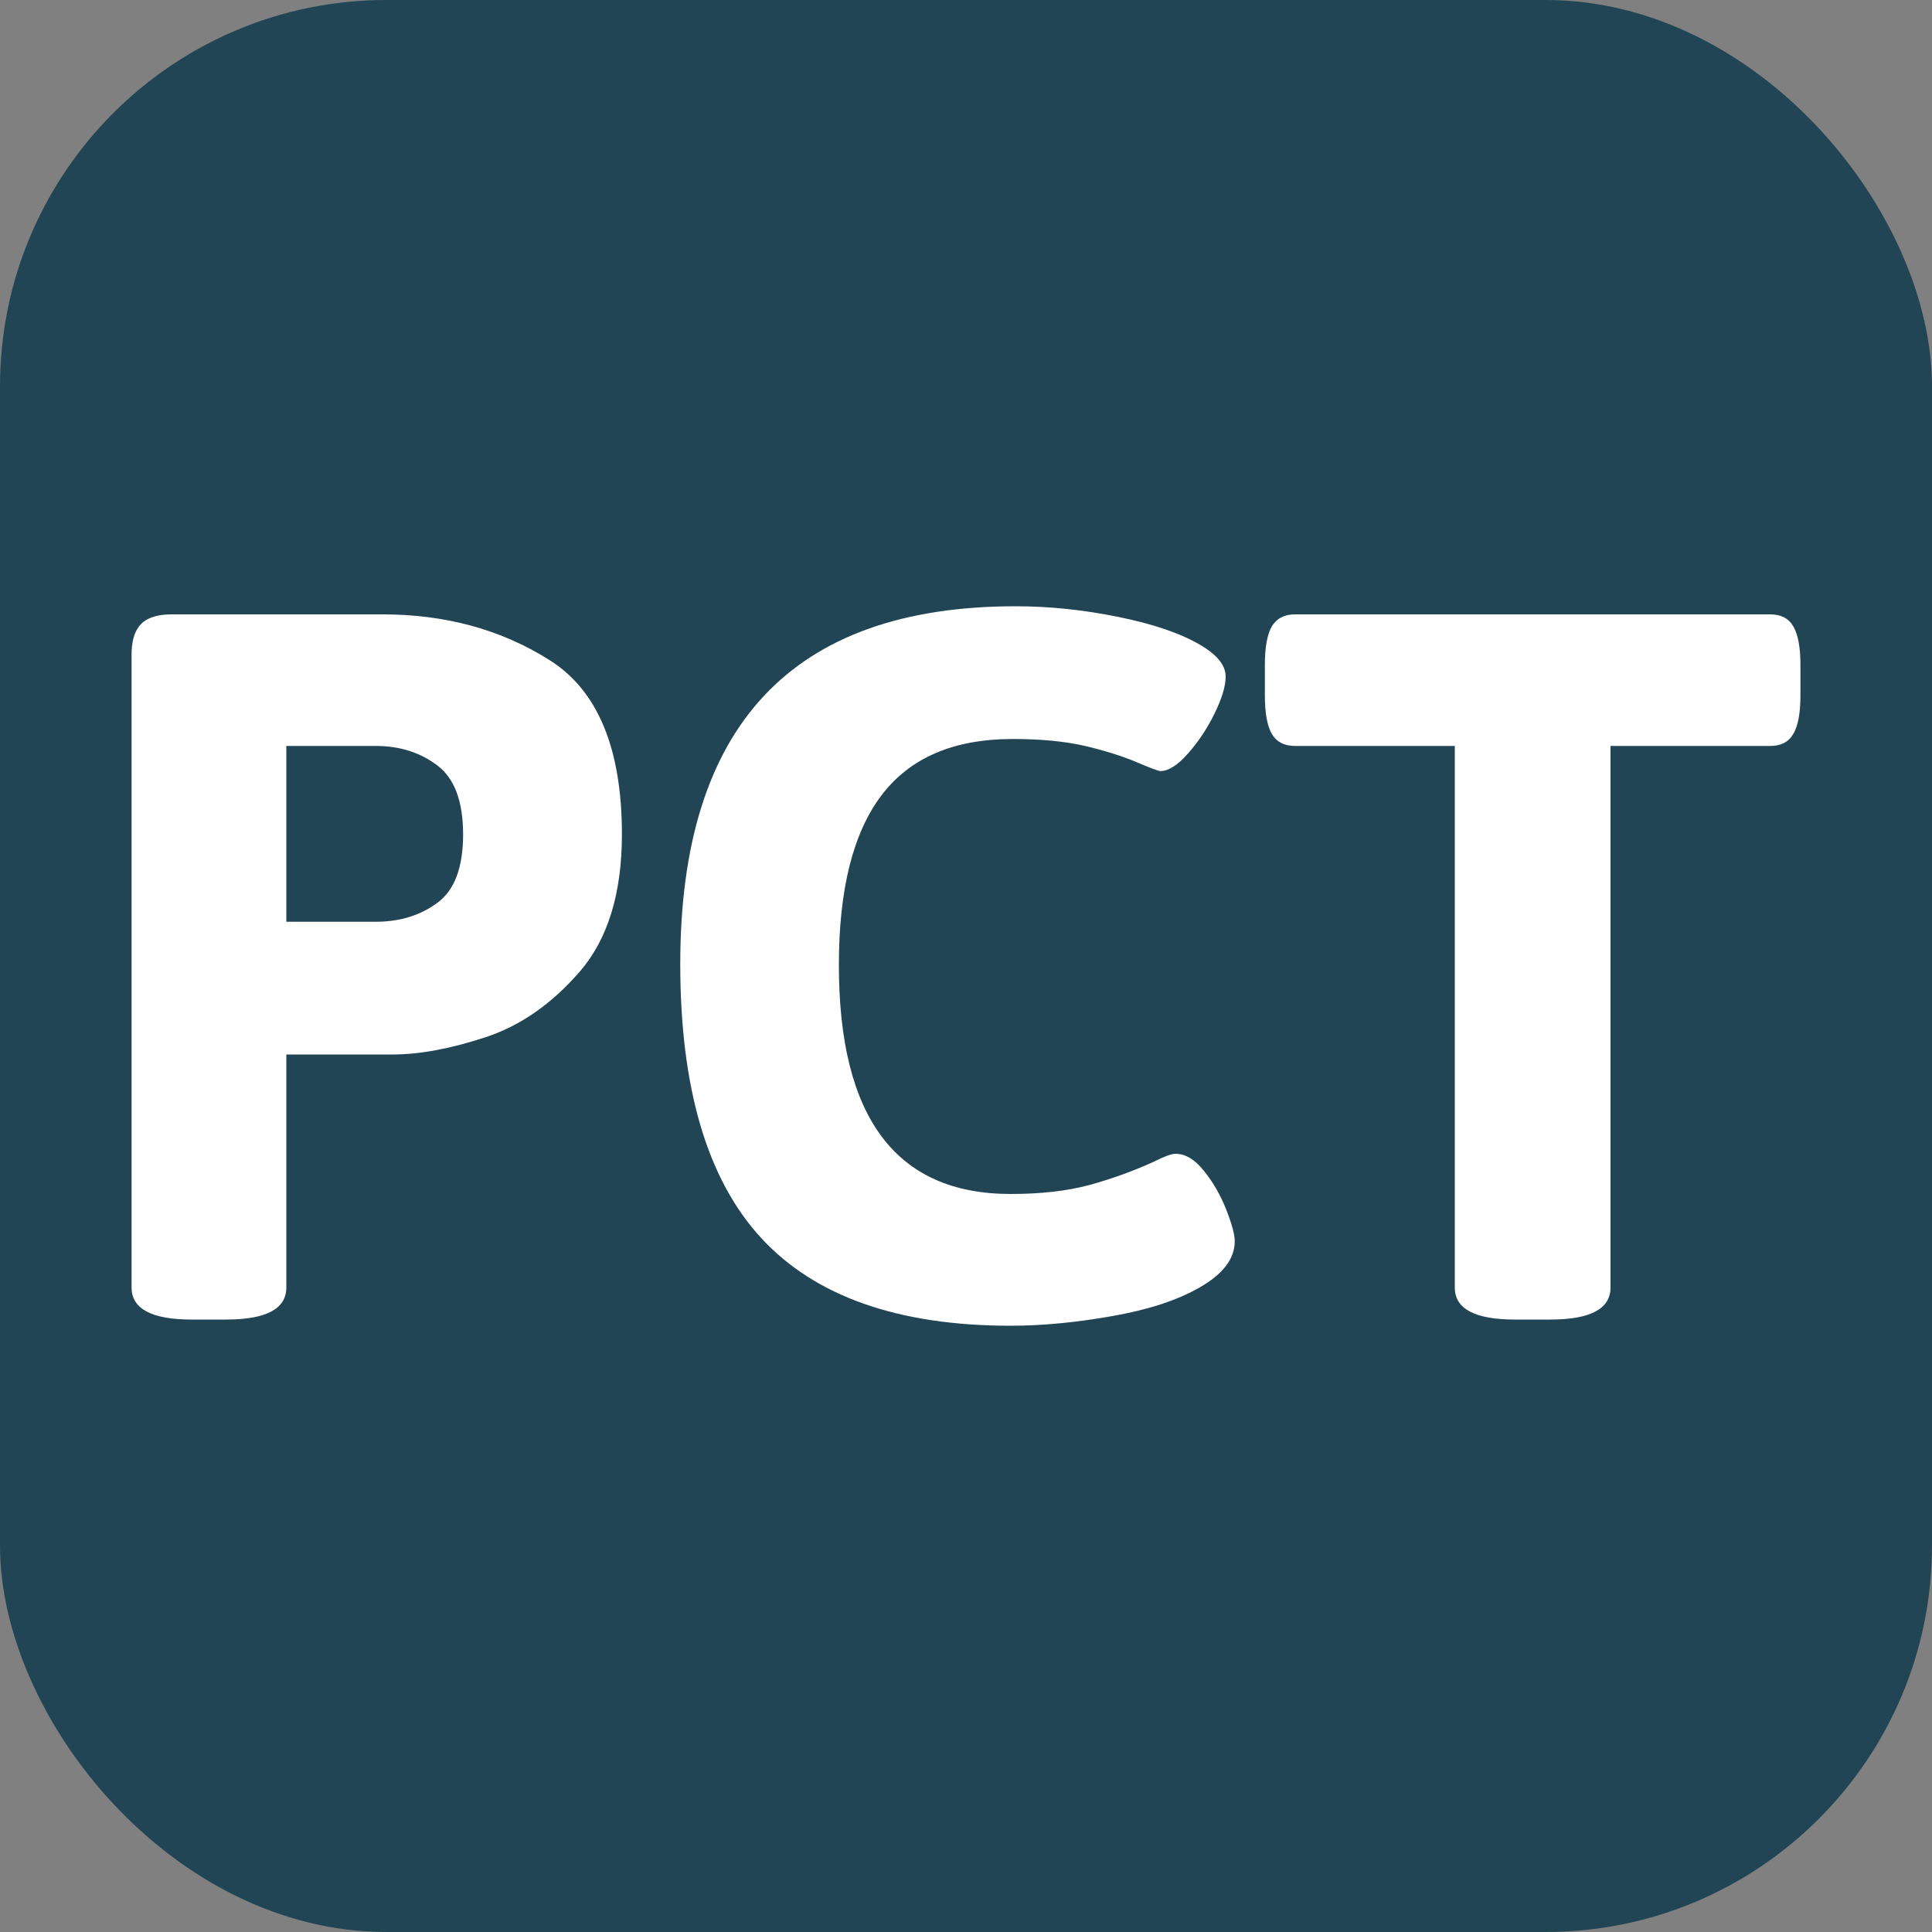
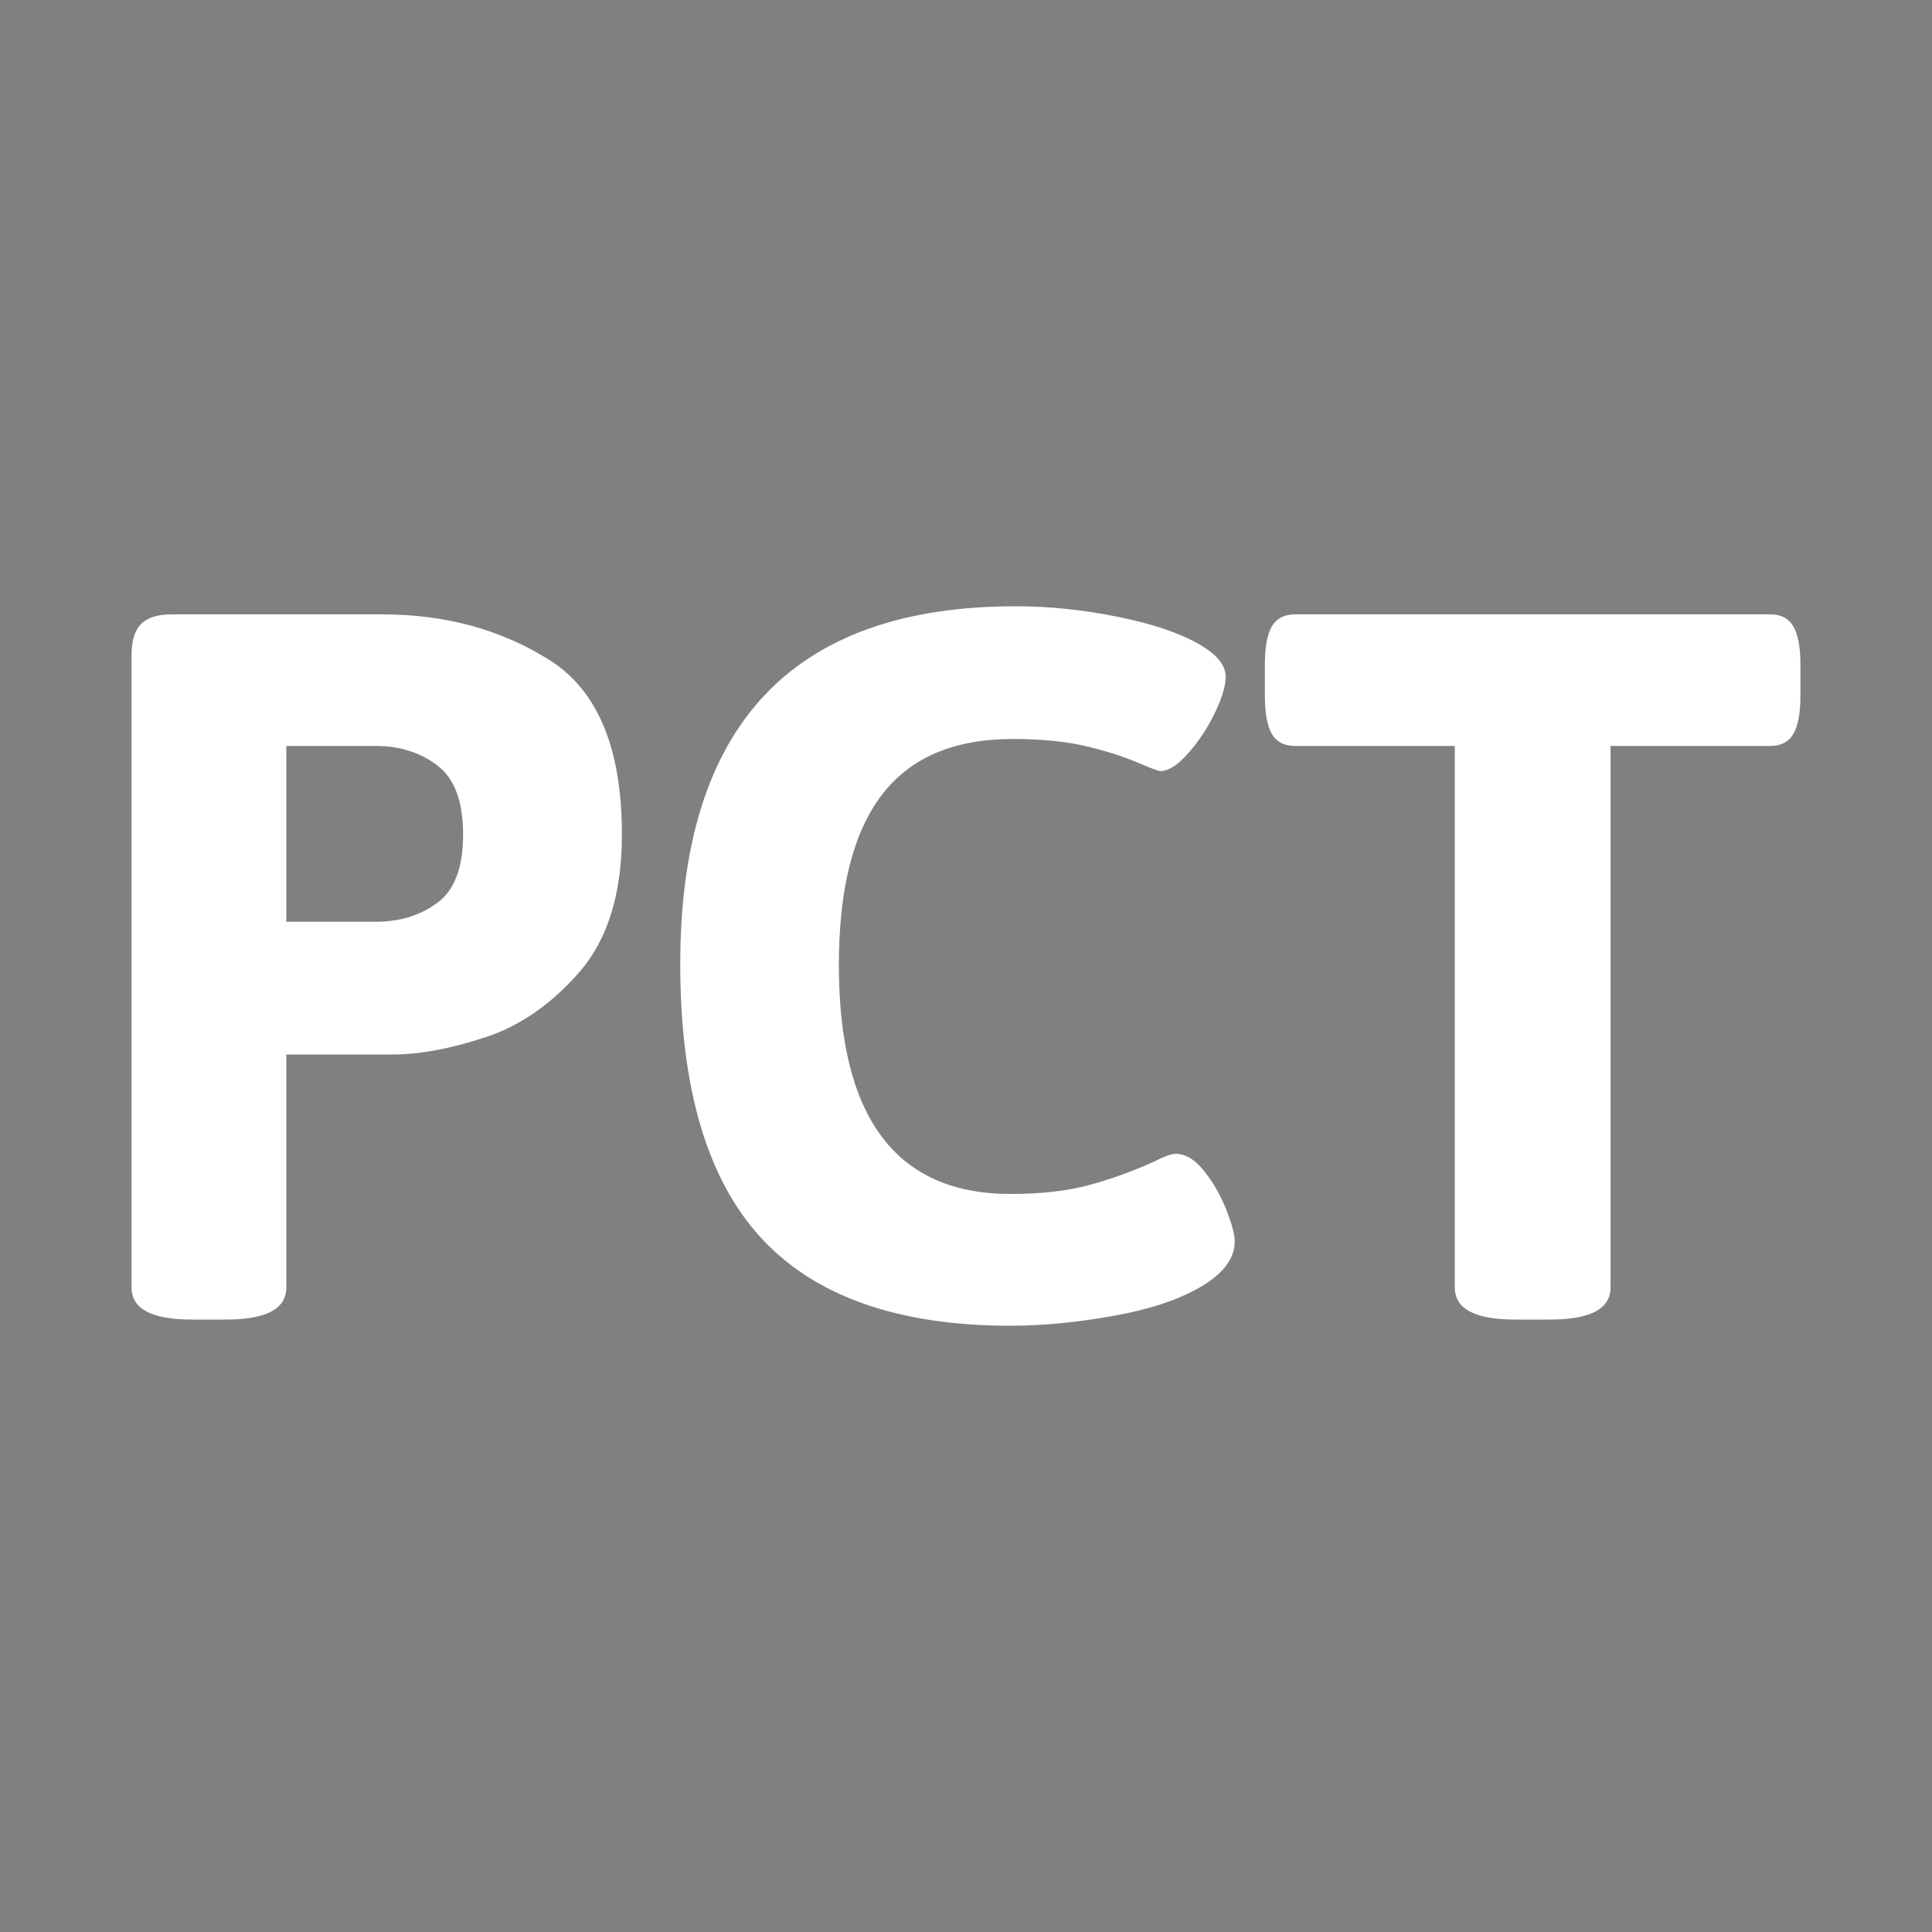
<svg xmlns="http://www.w3.org/2000/svg" width="256" height="256" viewBox="0 0 100 100">
  <rect x="0" y="0" width="100" height="100" fill="#808080" stroke="none" />
-   <rect width="100" height="100" rx="20" fill="#224556" />
  <path d="M9.93 68.30Q6.81 68.30 6.81 66.64L6.81 66.64L6.81 33.88Q6.81 32.79 7.31 32.29Q7.80 31.80 8.89 31.80L8.89 31.80L19.81 31.80Q24.70 31.80 28.45 34.17Q32.19 36.53 32.19 43.19L32.19 43.19Q32.19 47.76 30.01 50.29Q27.82 52.81 25.12 53.69Q22.41 54.58 20.33 54.58L20.33 54.58L14.82 54.58L14.82 66.64Q14.82 68.30 11.70 68.30L11.70 68.30L9.93 68.30ZM14.82 47.71L19.45 47.71Q21.32 47.71 22.65 46.72Q23.97 45.74 23.97 43.19L23.97 43.19Q23.97 40.64 22.65 39.63Q21.32 38.61 19.45 38.61L19.45 38.61L14.82 38.61L14.82 47.71ZM52.31 68.62Q43.58 68.62 39.39 64.07Q35.21 59.52 35.21 49.90L35.21 49.90Q35.21 31.38 52.57 31.38L52.57 31.38Q55.17 31.38 57.88 31.93Q60.58 32.48 62.09 33.36L62.09 33.36Q63.44 34.14 63.44 35.02L63.44 35.02Q63.44 35.75 62.87 36.92Q62.30 38.09 61.49 39.00Q60.69 39.91 60.06 39.91L60.06 39.91Q59.91 39.91 58.81 39.44Q57.72 38.98 56.16 38.61Q54.60 38.25 52.42 38.25L52.42 38.25Q47.84 38.25 45.63 41.16Q43.42 44.07 43.42 49.95L43.42 49.95Q43.42 61.80 52.31 61.80L52.31 61.80Q54.65 61.80 56.37 61.34Q58.09 60.87 59.70 60.14L59.70 60.14Q60.53 59.72 60.84 59.72L60.84 59.72Q61.62 59.72 62.32 60.61Q63.03 61.49 63.47 62.61Q63.91 63.73 63.91 64.25L63.91 64.25Q63.91 65.60 62.09 66.64L62.09 66.64Q60.37 67.63 57.57 68.12Q54.76 68.62 52.31 68.62L52.31 68.62ZM78.42 68.30Q75.30 68.30 75.30 66.64L75.30 66.64L75.30 38.61L67.03 38.61Q66.20 38.61 65.83 37.99Q65.47 37.36 65.47 36.01L65.47 36.01L65.47 34.40Q65.47 33.05 65.83 32.42Q66.20 31.80 67.03 31.80L67.03 31.80L91.63 31.80Q92.46 31.80 92.82 32.42Q93.19 33.05 93.19 34.40L93.19 34.40L93.19 36.01Q93.19 37.36 92.82 37.99Q92.46 38.61 91.63 38.61L91.63 38.61L83.36 38.61L83.36 66.64Q83.36 68.30 80.24 68.30L80.24 68.30L78.42 68.30Z" fill="#fff" />
</svg>